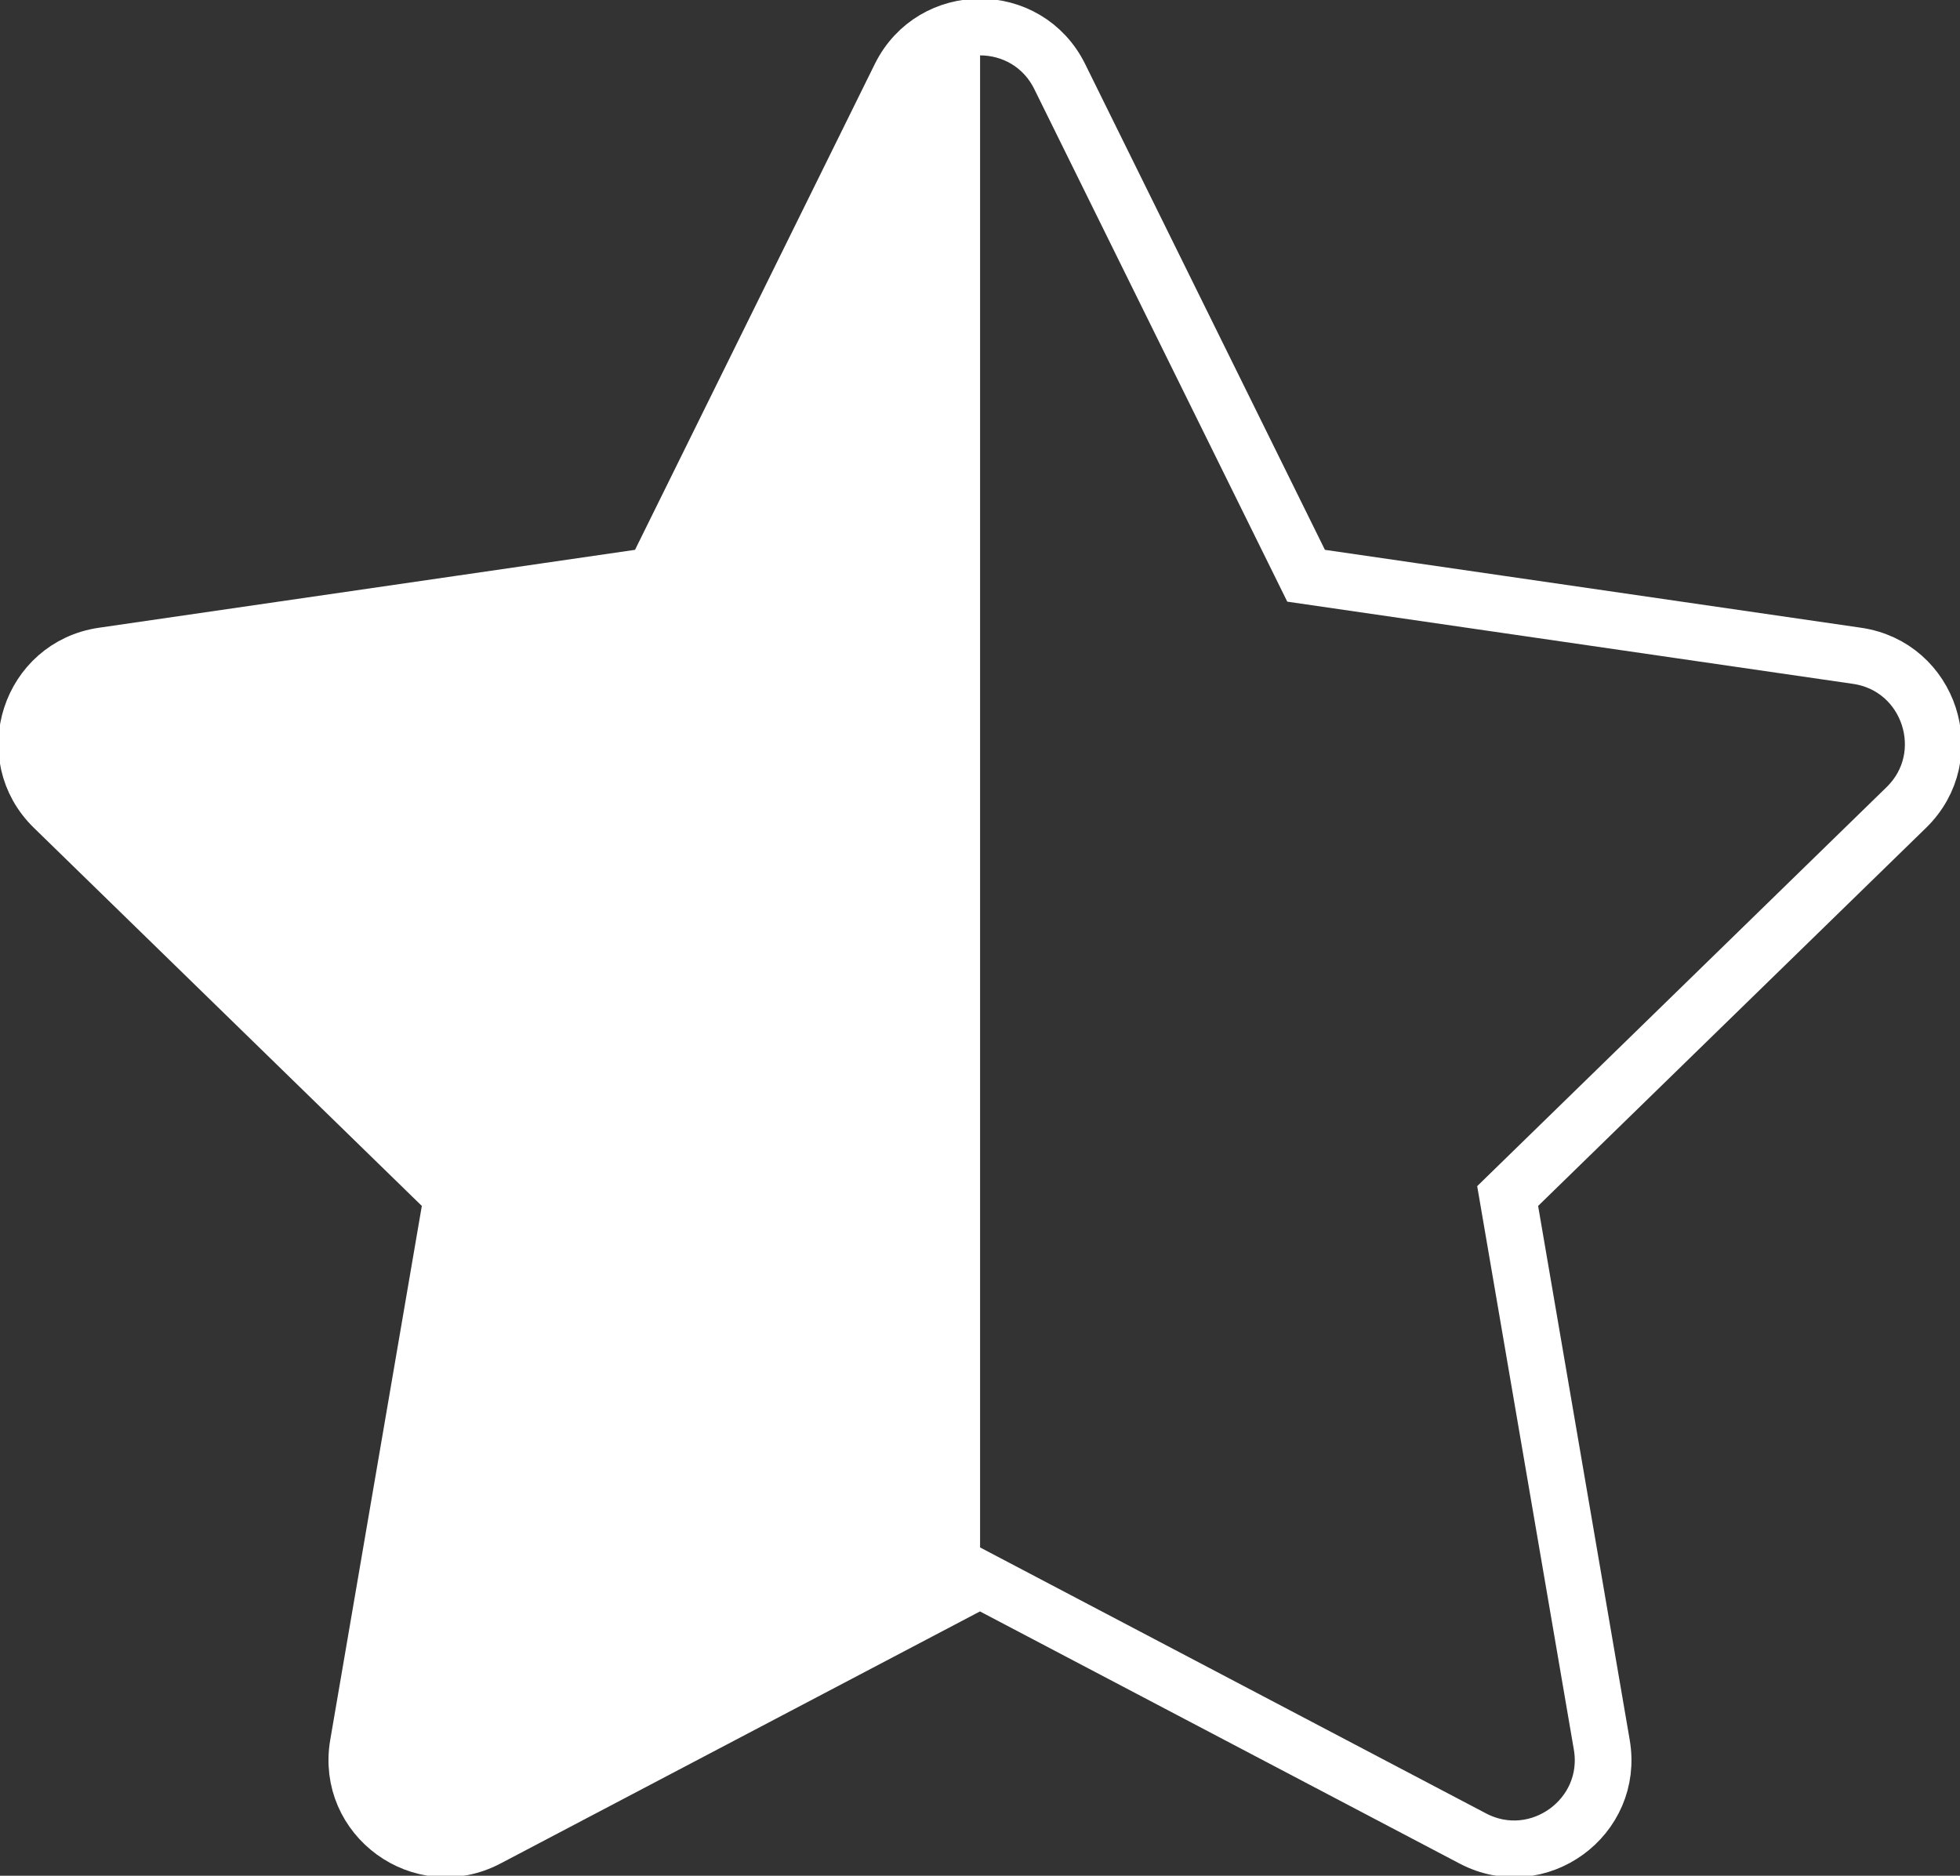
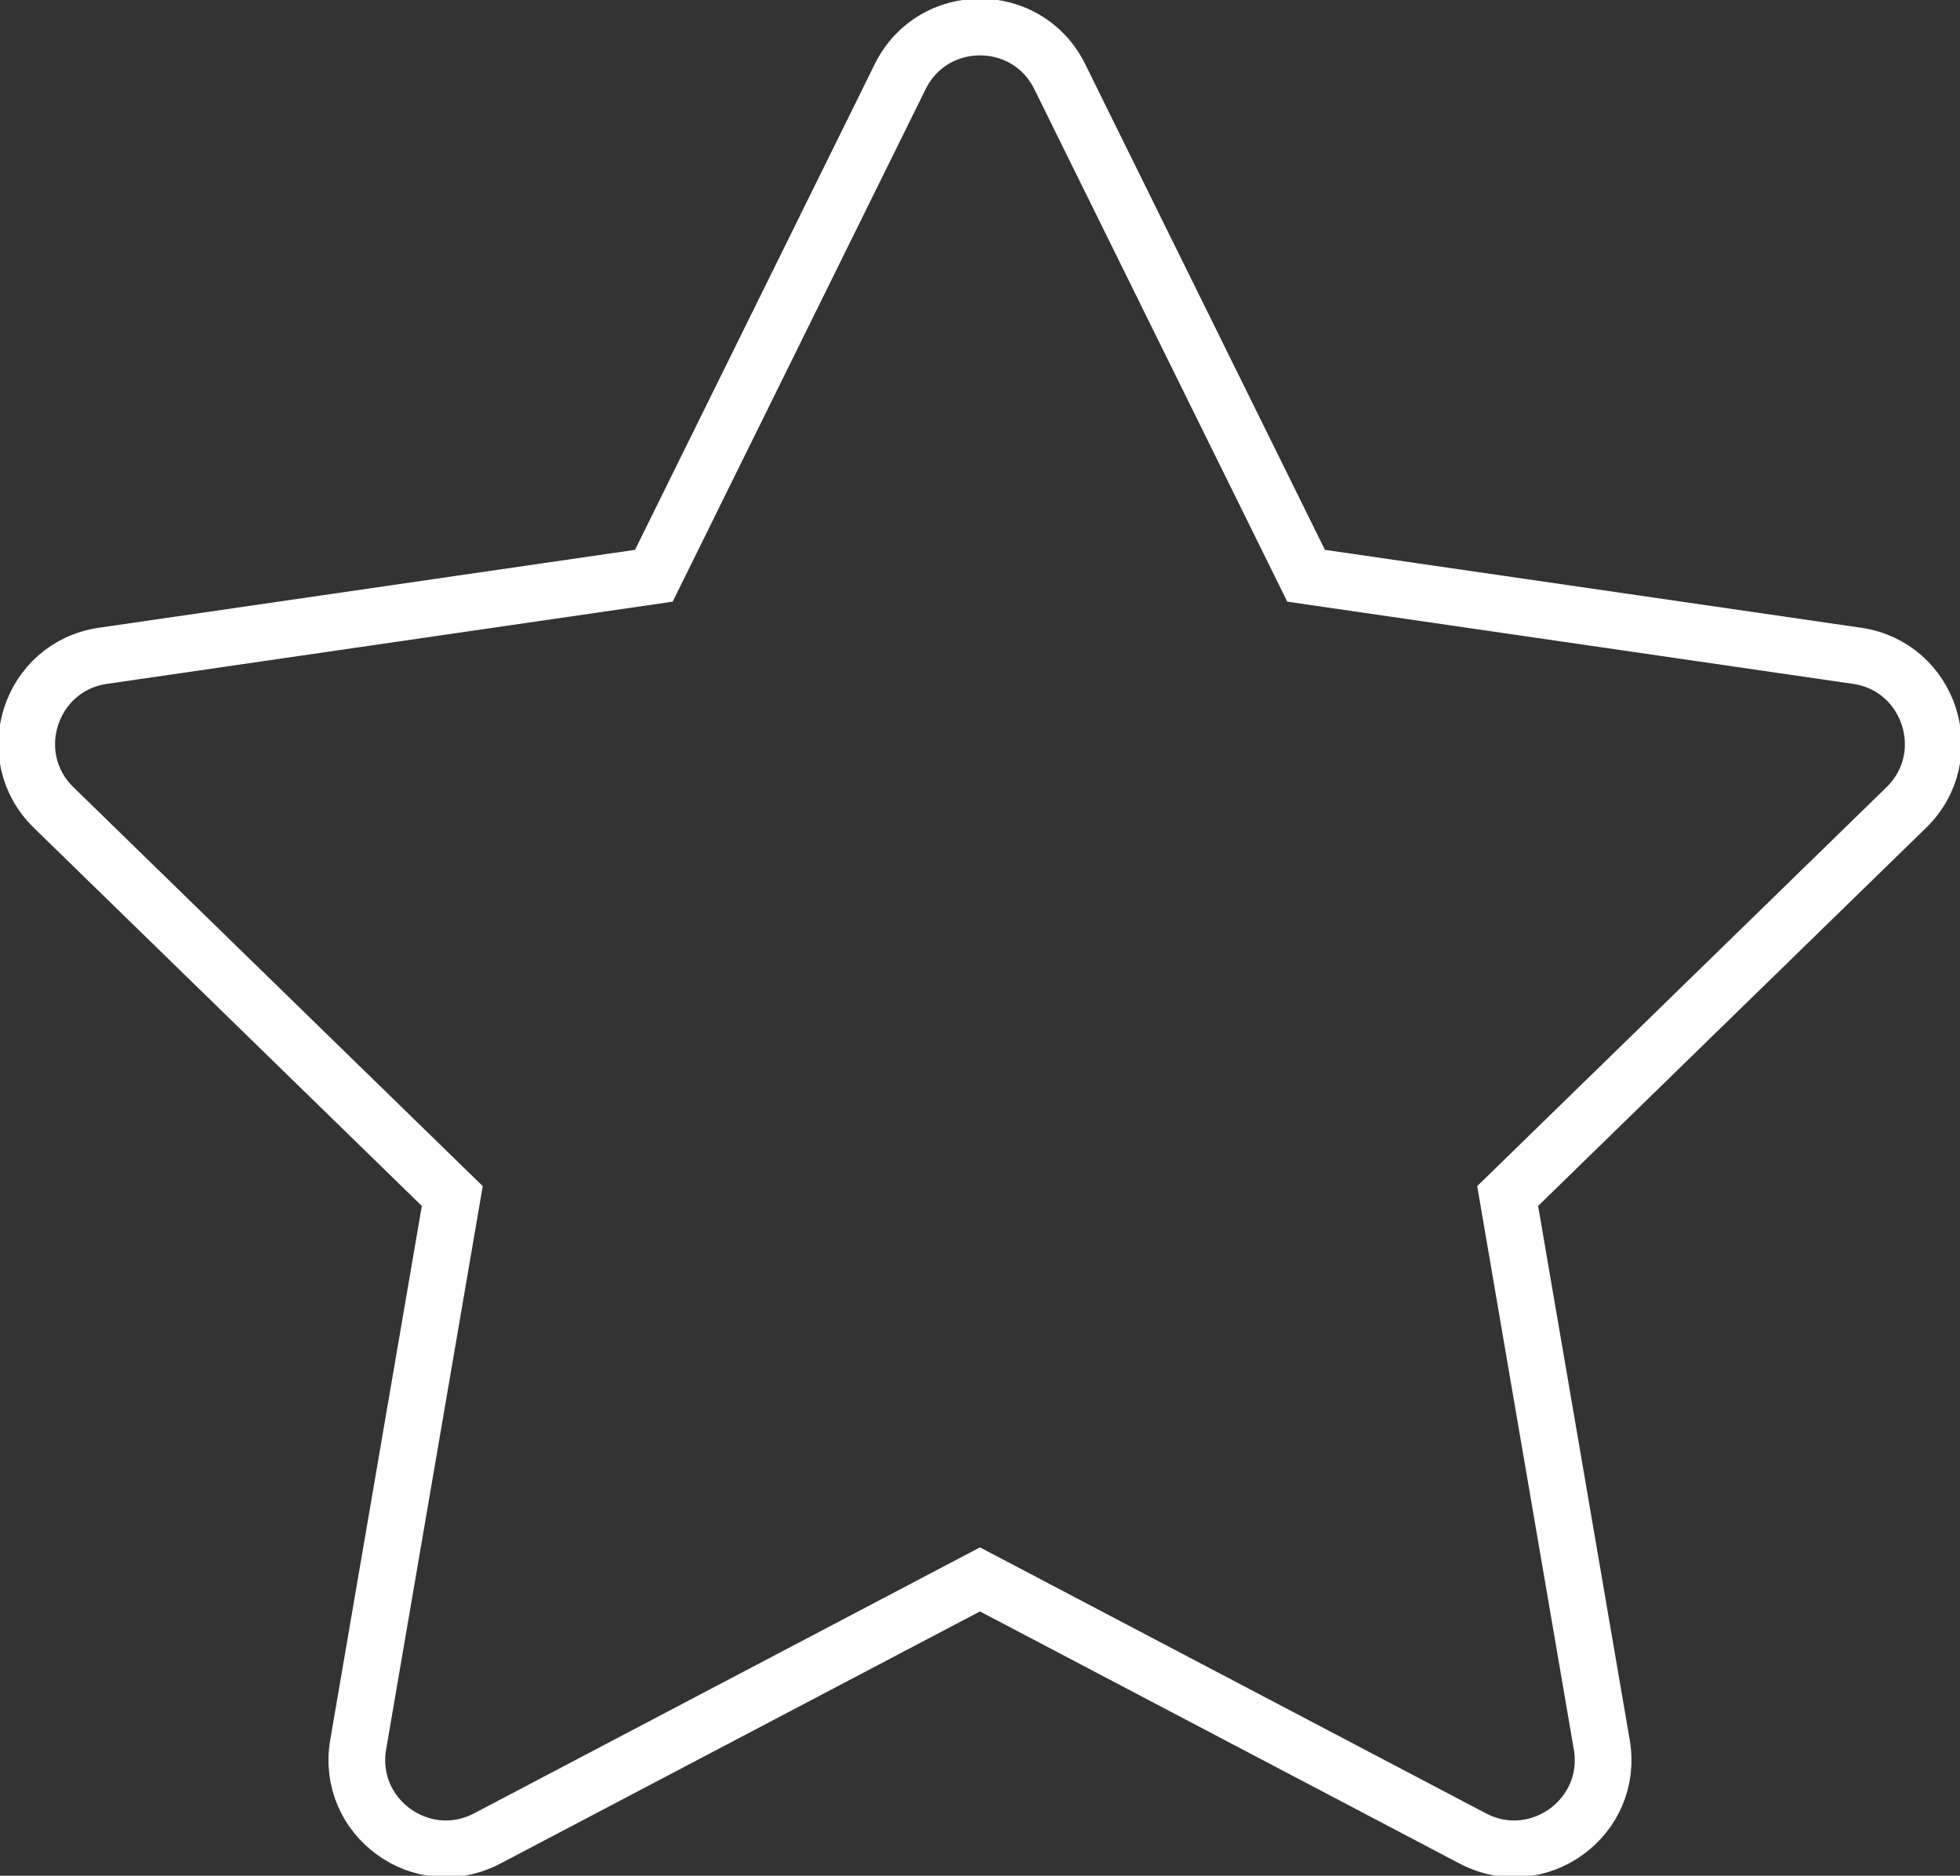
<svg xmlns="http://www.w3.org/2000/svg" xmlns:ns1="http://www.inkscape.org/namespaces/inkscape" xmlns:ns2="http://sodipodi.sourceforge.net/DTD/sodipodi-0.dtd" width="12.203mm" height="11.679mm" viewBox="0 0 12.203 11.679" version="1.1" id="svg2080" ns1:version="1.1.1 (1:1.1+202109281949+c3084ef5ed)" ns2:docname="demi_etoile.svg">
  <rect x="0" y="0" width="12.203" height="11.679" fill="#333333" stroke="none" />
  <ns2:namedview id="namedview2082" pagecolor="#ffffff" bordercolor="#666666" borderopacity="1.0" ns1:pageshadow="2" ns1:pageopacity="0.0" ns1:pagecheckerboard="0" ns1:document-units="mm" showgrid="false" fit-margin-top="0" fit-margin-left="0" fit-margin-right="0" fit-margin-bottom="0" ns1:zoom="1.2774832" ns1:cx="-23.483675" ns1:cy="36.008302" ns1:window-width="1920" ns1:window-height="995" ns1:window-x="1920" ns1:window-y="0" ns1:window-maximized="1" ns1:current-layer="layer1" />
  <defs id="defs2077" />
  <g ns1:label="Calque 1" ns1:groupmode="layer" id="layer1" transform="translate(-121.894,-137.069)">
    <g id="g778" transform="matrix(0.353,0,0,-0.353,128.492,137.546)">
      <path d="m 0,0 4.345,-8.804 9.717,-1.412 c 1.286,-0.187 1.8,-1.769 0.869,-2.676 L 7.9,-19.745 9.56,-29.423 c 0.22,-1.281 -1.125,-2.258 -2.276,-1.653 l -8.691,4.569 -8.69,-4.569 c -1.151,-0.605 -2.496,0.372 -2.277,1.653 l 1.66,9.678 -7.031,6.853 c -0.931,0.907 -0.417,2.489 0.87,2.676 L -7.159,-8.804 -2.814,0 C -2.238,1.166 -0.575,1.166 0,0 Z" style="fill:none;stroke:#ffffff;stroke-width:1;stroke-linecap:butt;stroke-linejoin:miter;stroke-miterlimit:10;stroke-dasharray:none;stroke-opacity:1" id="path780" />
    </g>
    <g id="g782" transform="matrix(0.353,0,0,-0.353,127.996,137.237)">
-       <path d="m 0,0 c -0.56,0 -1.119,-0.292 -1.407,-0.875 l -4.345,-8.804 -9.716,-1.412 c -1.287,-0.187 -1.801,-1.768 -0.87,-2.676 l 7.031,-6.853 -1.66,-9.677 c -0.22,-1.282 1.126,-2.259 2.276,-1.654 L 0,-27.382 Z" style="fill:#ffffff;fill-opacity:1;fill-rule:nonzero;stroke:none" id="path784" />
-     </g>
+       </g>
  </g>
</svg>